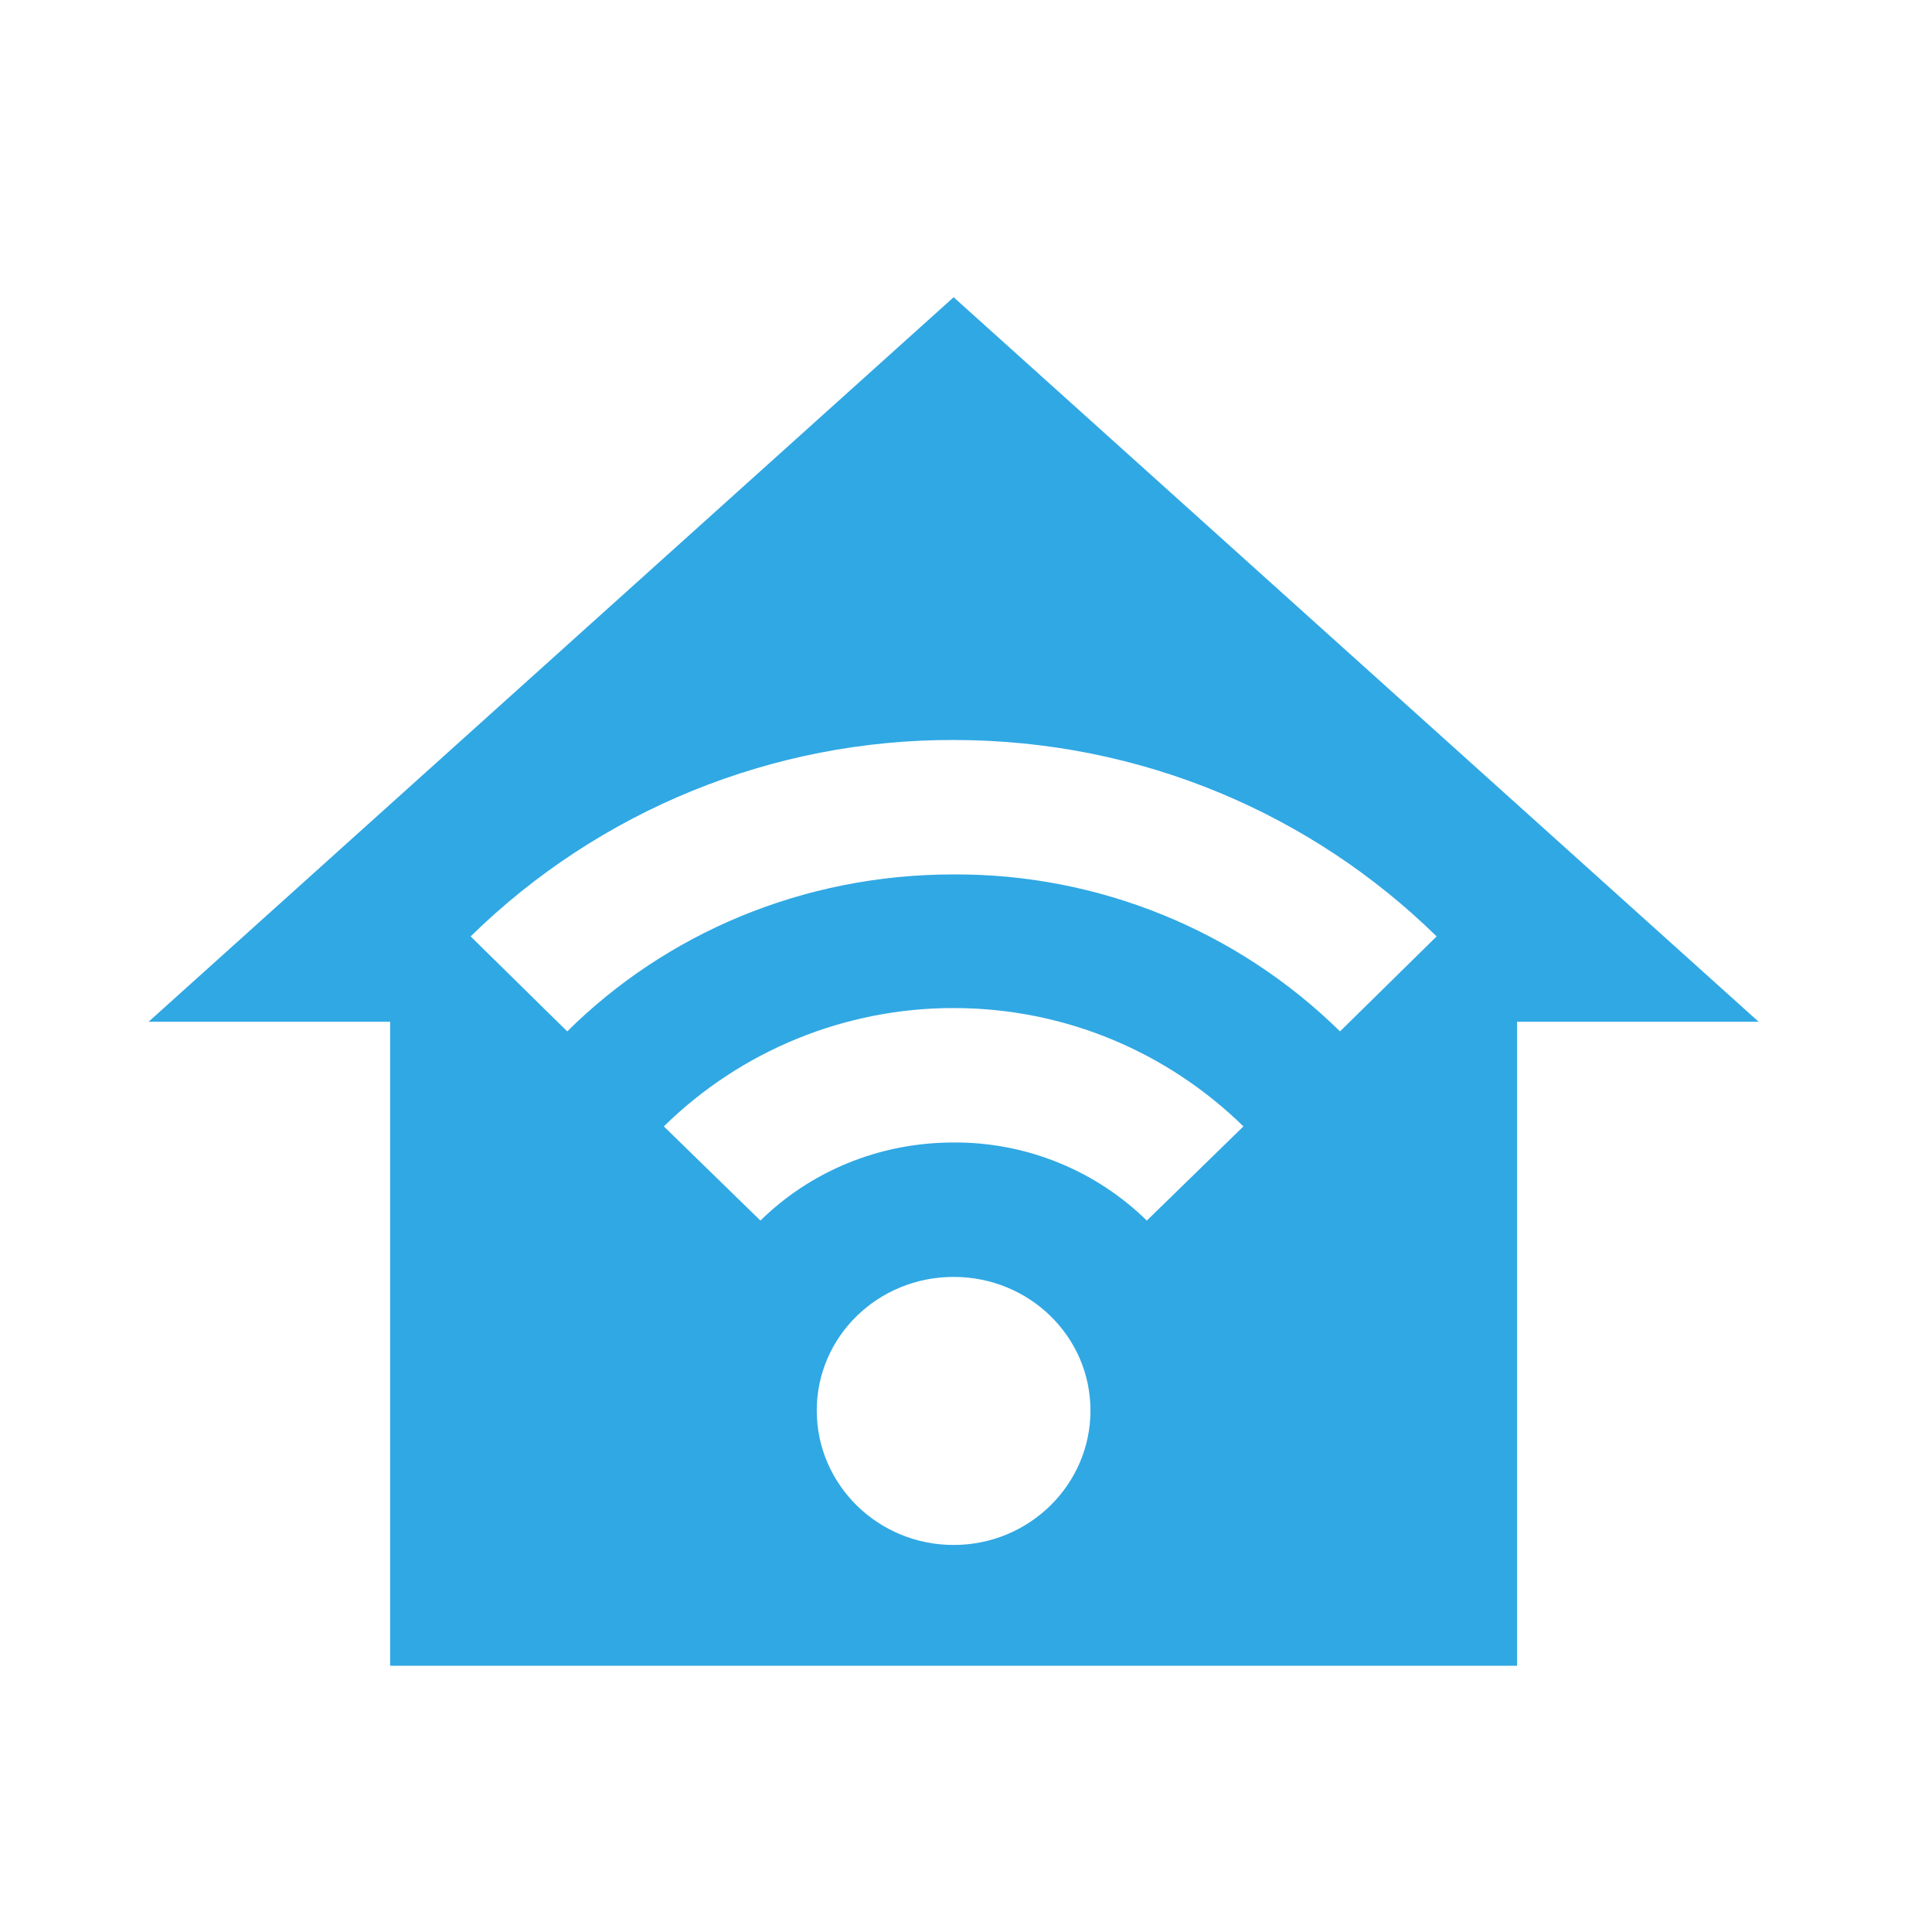
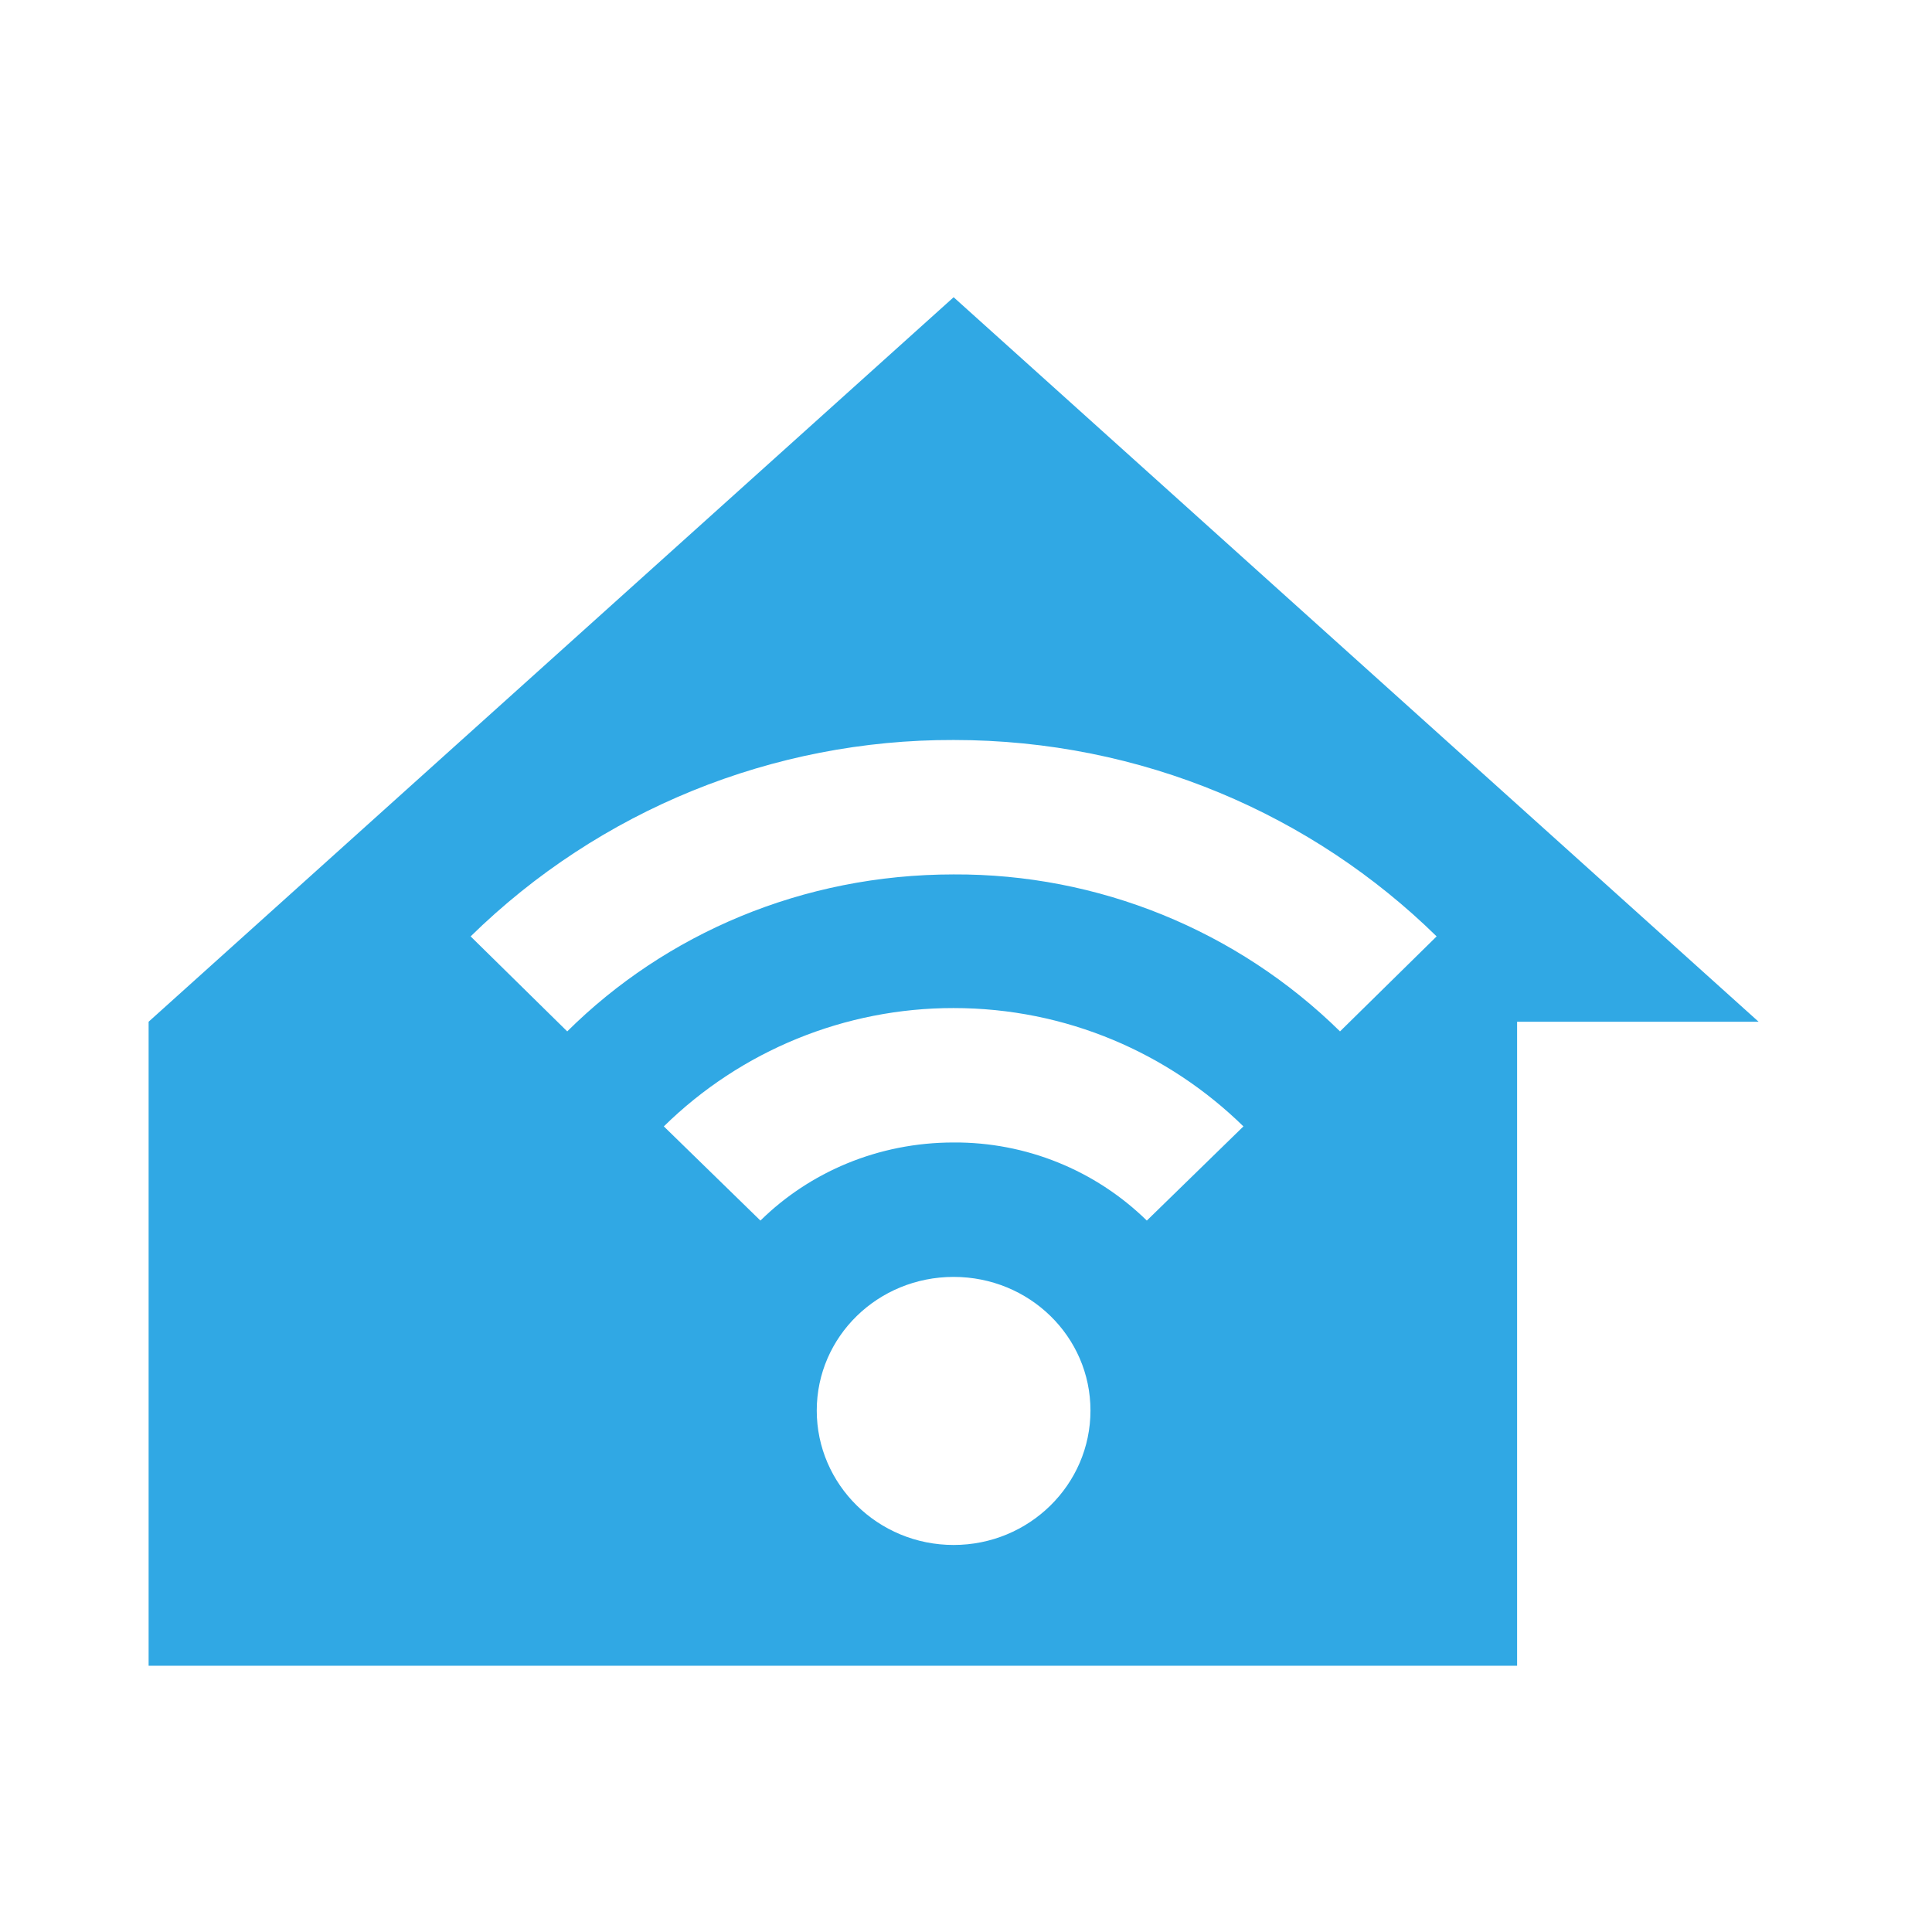
<svg xmlns="http://www.w3.org/2000/svg" width="52" height="52" viewBox="0 0 52 52" fill="none">
-   <path d="M25.667 8L4 27.5H10.5V44.833H40.833V27.5H47.333L25.667 8ZM25.667 19.917C30.737 19.917 35.33 21.932 38.667 25.203L36.067 27.76C33.293 25.035 29.555 23.516 25.667 23.535C21.593 23.535 17.91 25.138 15.267 27.76L12.667 25.203C16.138 21.802 20.807 19.904 25.667 19.917ZM25.667 27.132C28.7 27.132 31.452 28.345 33.467 30.317L30.867 32.852C29.478 31.493 27.609 30.738 25.667 30.75C23.63 30.75 21.788 31.552 20.467 32.852L17.867 30.317C19.948 28.273 22.749 27.129 25.667 27.132ZM25.667 34.368C27.703 34.368 29.35 35.972 29.35 37.965C29.35 39.958 27.703 41.583 25.667 41.583C23.63 41.583 21.983 39.958 21.983 37.965C21.983 35.972 23.63 34.368 25.667 34.368Z" fill="#30A8E4" />
+   <path d="M25.667 8L4 27.5V44.833H40.833V27.5H47.333L25.667 8ZM25.667 19.917C30.737 19.917 35.33 21.932 38.667 25.203L36.067 27.76C33.293 25.035 29.555 23.516 25.667 23.535C21.593 23.535 17.91 25.138 15.267 27.76L12.667 25.203C16.138 21.802 20.807 19.904 25.667 19.917ZM25.667 27.132C28.7 27.132 31.452 28.345 33.467 30.317L30.867 32.852C29.478 31.493 27.609 30.738 25.667 30.75C23.63 30.75 21.788 31.552 20.467 32.852L17.867 30.317C19.948 28.273 22.749 27.129 25.667 27.132ZM25.667 34.368C27.703 34.368 29.35 35.972 29.35 37.965C29.35 39.958 27.703 41.583 25.667 41.583C23.63 41.583 21.983 39.958 21.983 37.965C21.983 35.972 23.63 34.368 25.667 34.368Z" fill="#30A8E4" />
</svg>